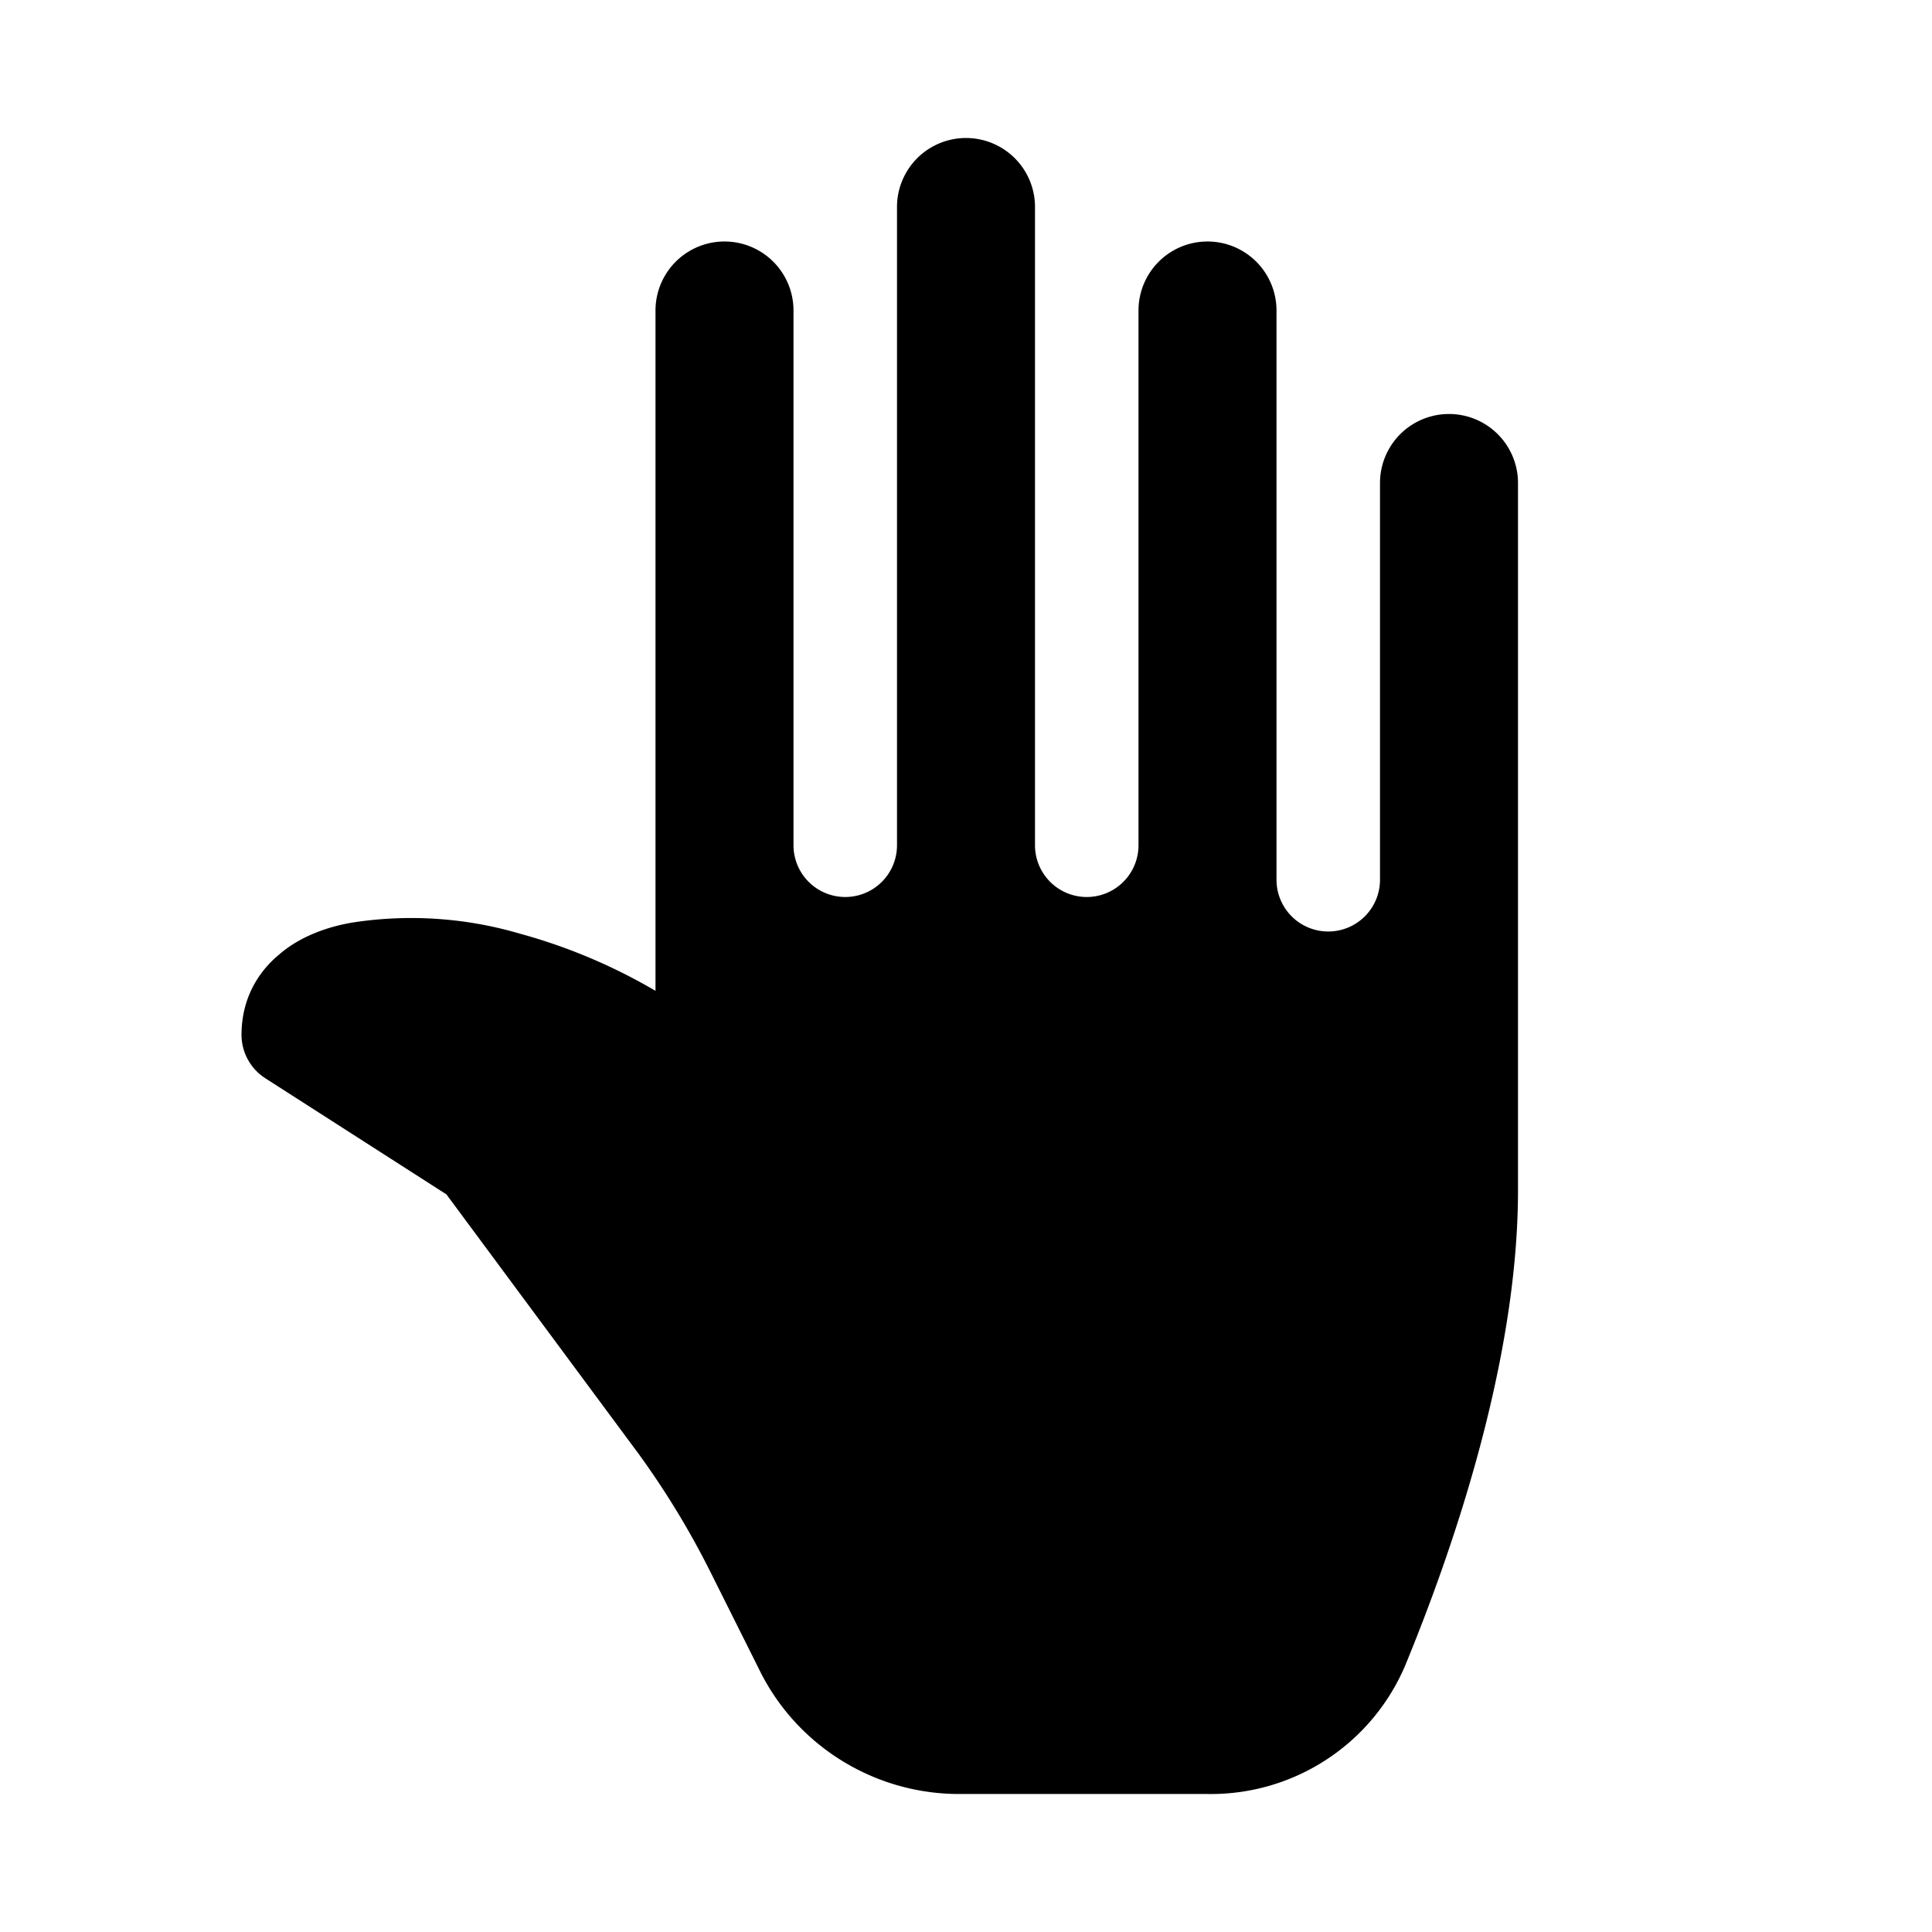
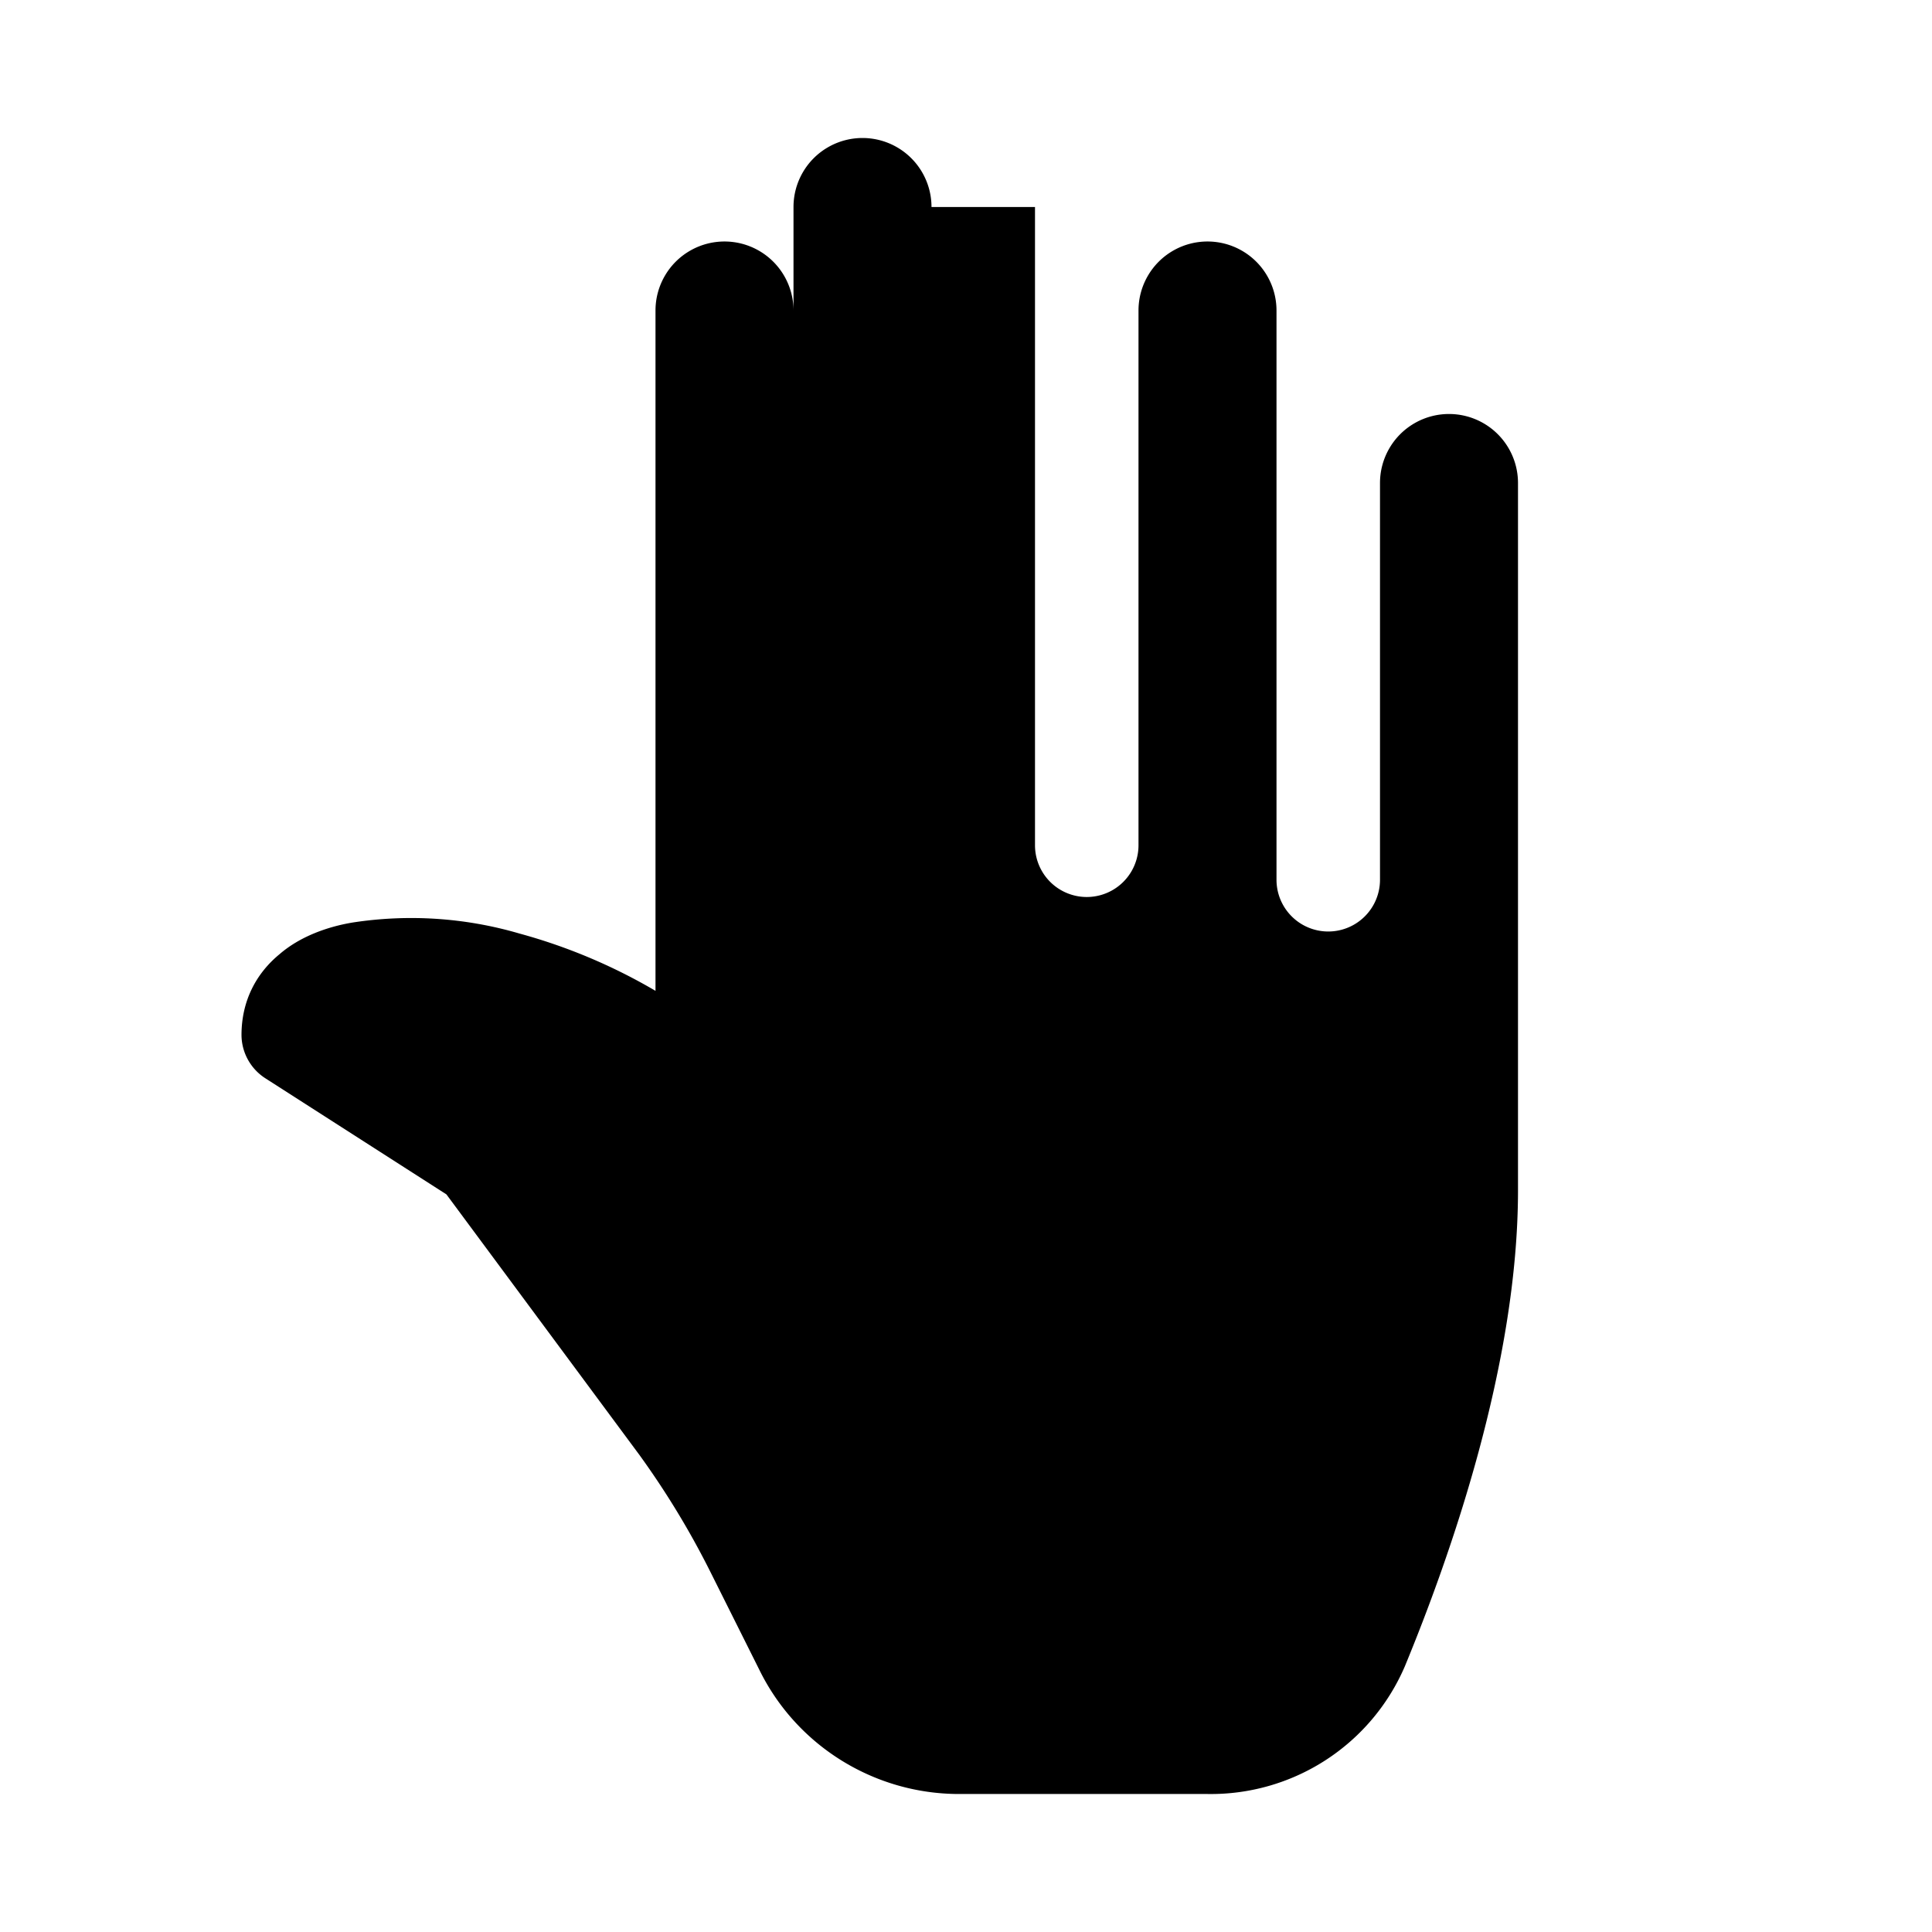
<svg fill="currentColor" viewBox="0 0 28 28">
-   <path d="M15 3v9.25a.75.75 0 0 0 1.5 0V4.5a1 1 0 1 1 2 0v8.25a.75.75 0 1 0 1.5 0V7a1 1 0 1 1 2 0v10.25c0 2.52-.98 5.3-1.64 6.9A3.06 3.06 0 0 1 17.5 26h-3.6c-1.23 0-2.36-.7-2.9-1.81l-.7-1.4c-.3-.6-.64-1.16-1.03-1.7l-2.8-3.78-2.62-1.68A.75.75 0 0 1 3.5 15c0-.49.21-.89.55-1.17.3-.26.7-.4 1.06-.46a5.58 5.58 0 0 1 2.42.16 8.1 8.1 0 0 1 1.97.83V4.5a1 1 0 1 1 2 0v7.75a.75.75 0 0 0 1.5 0V3a1 1 0 1 1 2 0Z" />
+   <path d="M15 3v9.25a.75.75 0 0 0 1.5 0V4.5a1 1 0 1 1 2 0v8.25a.75.75 0 1 0 1.5 0V7a1 1 0 1 1 2 0v10.25c0 2.52-.98 5.3-1.64 6.9A3.06 3.06 0 0 1 17.5 26h-3.6c-1.23 0-2.36-.7-2.9-1.81l-.7-1.4c-.3-.6-.64-1.16-1.03-1.7l-2.8-3.78-2.62-1.68A.75.75 0 0 1 3.5 15c0-.49.21-.89.55-1.17.3-.26.7-.4 1.06-.46a5.58 5.58 0 0 1 2.42.16 8.1 8.1 0 0 1 1.97.83V4.5a1 1 0 1 1 2 0v7.75V3a1 1 0 1 1 2 0Z" />
</svg>